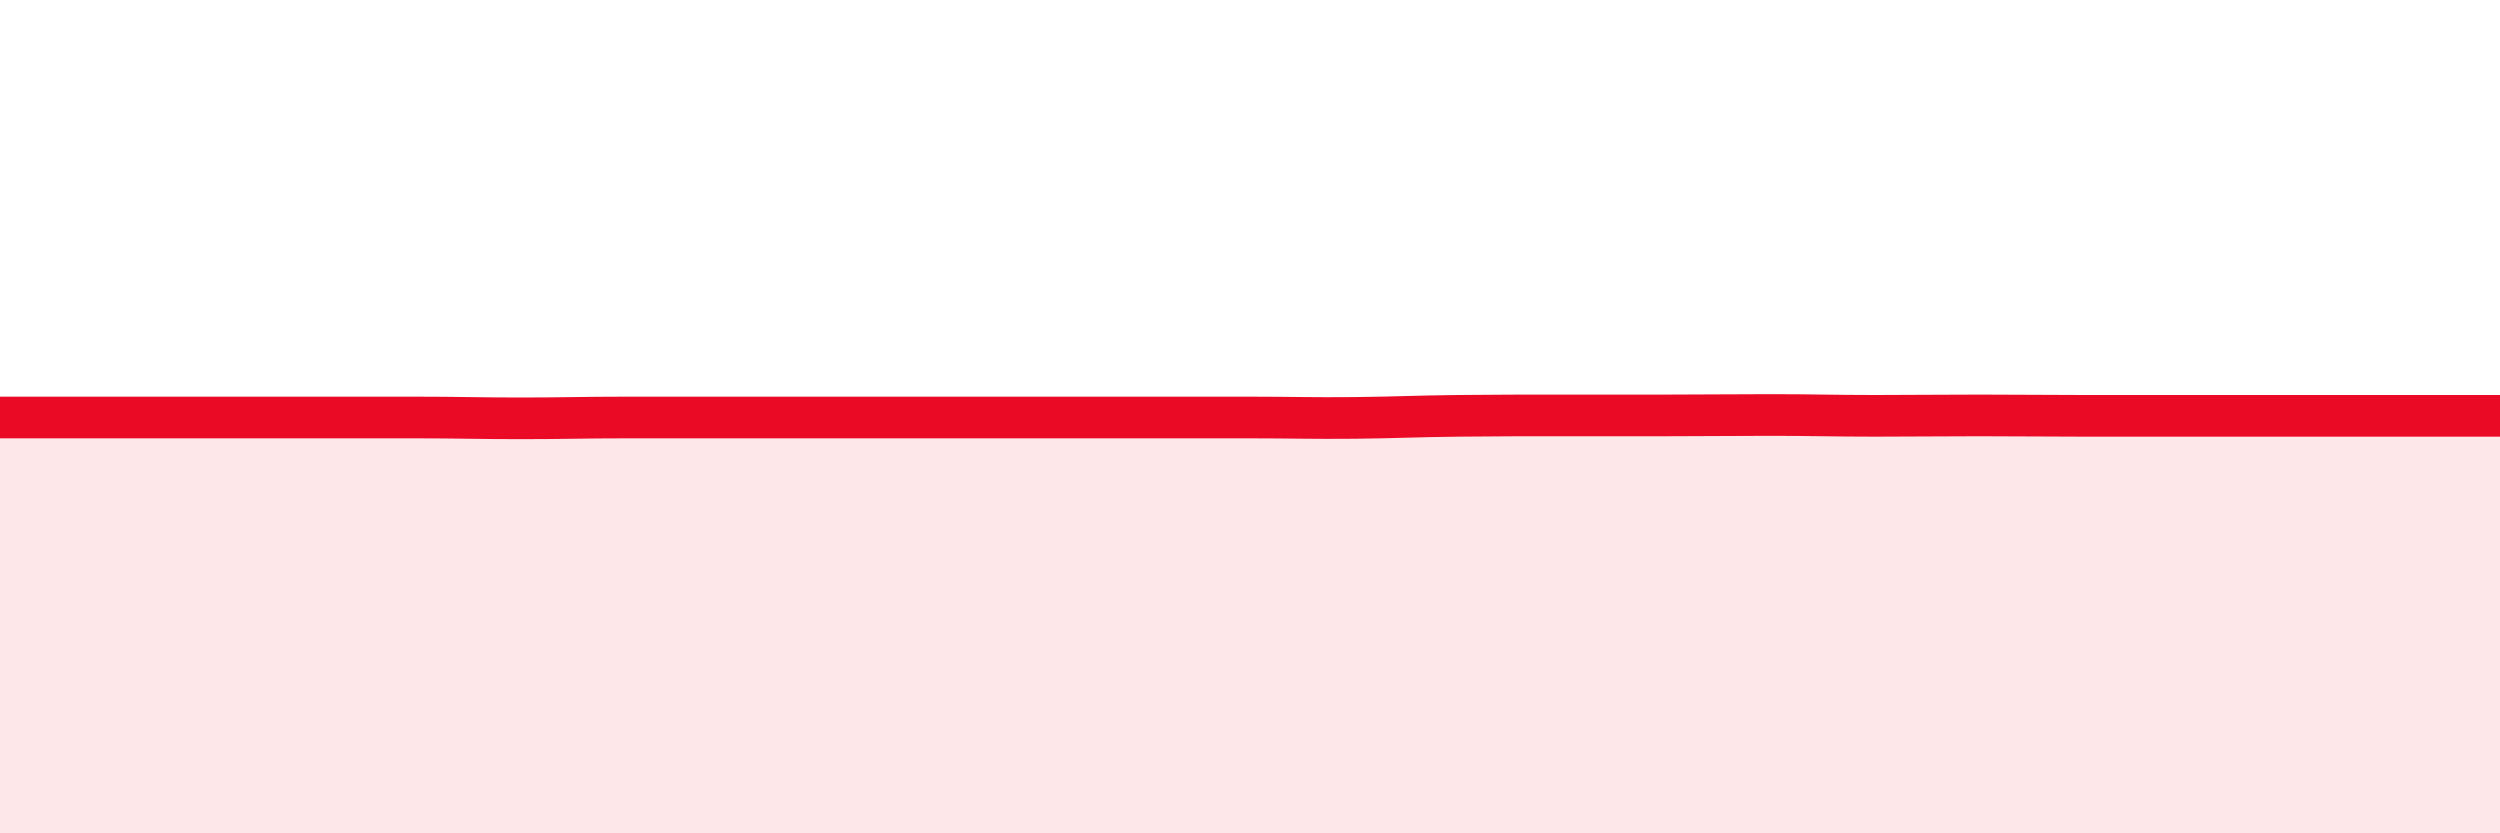
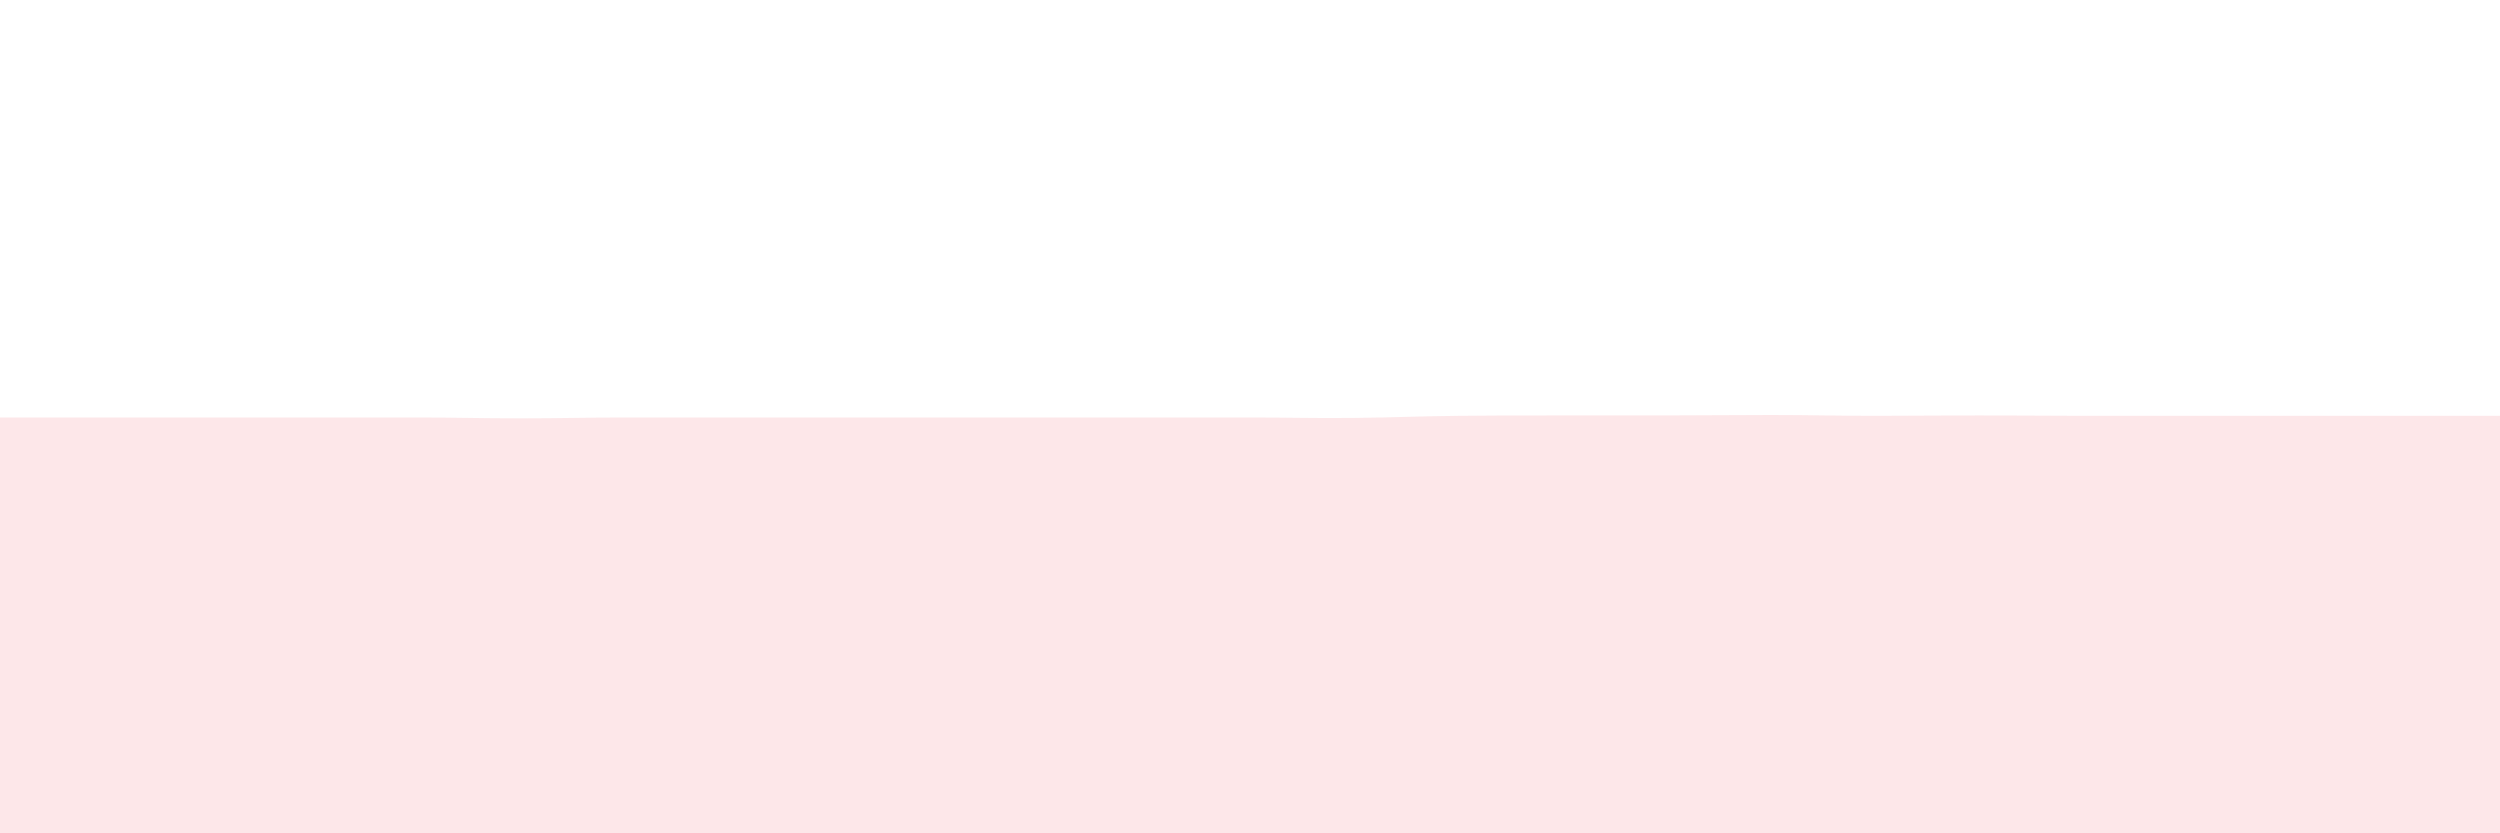
<svg xmlns="http://www.w3.org/2000/svg" width="60" height="20" viewBox="0 0 60 20">
  <path d="M 0,10.02 C 0.5,10.02 1.5,10.02 2.5,10.02 C 3.5,10.02 4,10.02 5,10.02 C 6,10.02 6.5,10.02 7.5,10.02 C 8.5,10.02 9,10.02 10,10.02 C 11,10.02 11.5,10.04 12.5,10.04 C 13.5,10.04 14,10.02 15,10.02 C 16,10.02 16.5,10.02 17.5,10.02 C 18.5,10.02 19,10.02 20,10.02 C 21,10.02 21.5,10.02 22.5,10.02 C 23.5,10.02 24,10.02 25,10.02 C 26,10.02 26.5,10.02 27.5,10.02 C 28.5,10.02 29,10.02 30,10.02 C 31,10.02 31.5,10.04 32.5,10.03 C 33.5,10.02 34,9.99 35,9.98 C 36,9.97 36.5,9.97 37.5,9.97 C 38.5,9.97 39,9.97 40,9.97 C 41,9.97 41.5,9.96 42.5,9.96 C 43.5,9.96 44,9.98 45,9.98 C 46,9.98 46.5,9.97 47.5,9.97 C 48.5,9.97 49,9.98 50,9.98 C 51,9.98 51.5,9.98 52.5,9.98 C 53.5,9.98 53.5,9.98 55,9.98 C 56.5,9.98 59,9.98 60,9.98L60 20L0 20Z" fill="#EB0A25" opacity="0.1" stroke-linecap="round" stroke-linejoin="round" />
-   <path d="M 0,10.02 C 0.5,10.02 1.5,10.02 2.5,10.02 C 3.5,10.02 4,10.02 5,10.02 C 6,10.02 6.5,10.02 7.5,10.02 C 8.5,10.02 9,10.02 10,10.02 C 11,10.02 11.5,10.04 12.5,10.04 C 13.5,10.04 14,10.02 15,10.02 C 16,10.02 16.5,10.02 17.5,10.02 C 18.5,10.02 19,10.02 20,10.02 C 21,10.02 21.5,10.02 22.5,10.02 C 23.5,10.02 24,10.02 25,10.02 C 26,10.02 26.5,10.02 27.5,10.02 C 28.5,10.02 29,10.02 30,10.02 C 31,10.02 31.5,10.04 32.5,10.03 C 33.5,10.02 34,9.99 35,9.98 C 36,9.97 36.5,9.97 37.5,9.97 C 38.5,9.97 39,9.97 40,9.97 C 41,9.97 41.5,9.96 42.5,9.96 C 43.5,9.96 44,9.98 45,9.98 C 46,9.98 46.5,9.97 47.5,9.97 C 48.5,9.97 49,9.98 50,9.98 C 51,9.98 51.5,9.98 52.5,9.98 C 53.5,9.98 53.5,9.98 55,9.98 C 56.5,9.98 59,9.98 60,9.98" stroke="#EB0A25" stroke-width="1" fill="none" stroke-linecap="round" stroke-linejoin="round" />
</svg>